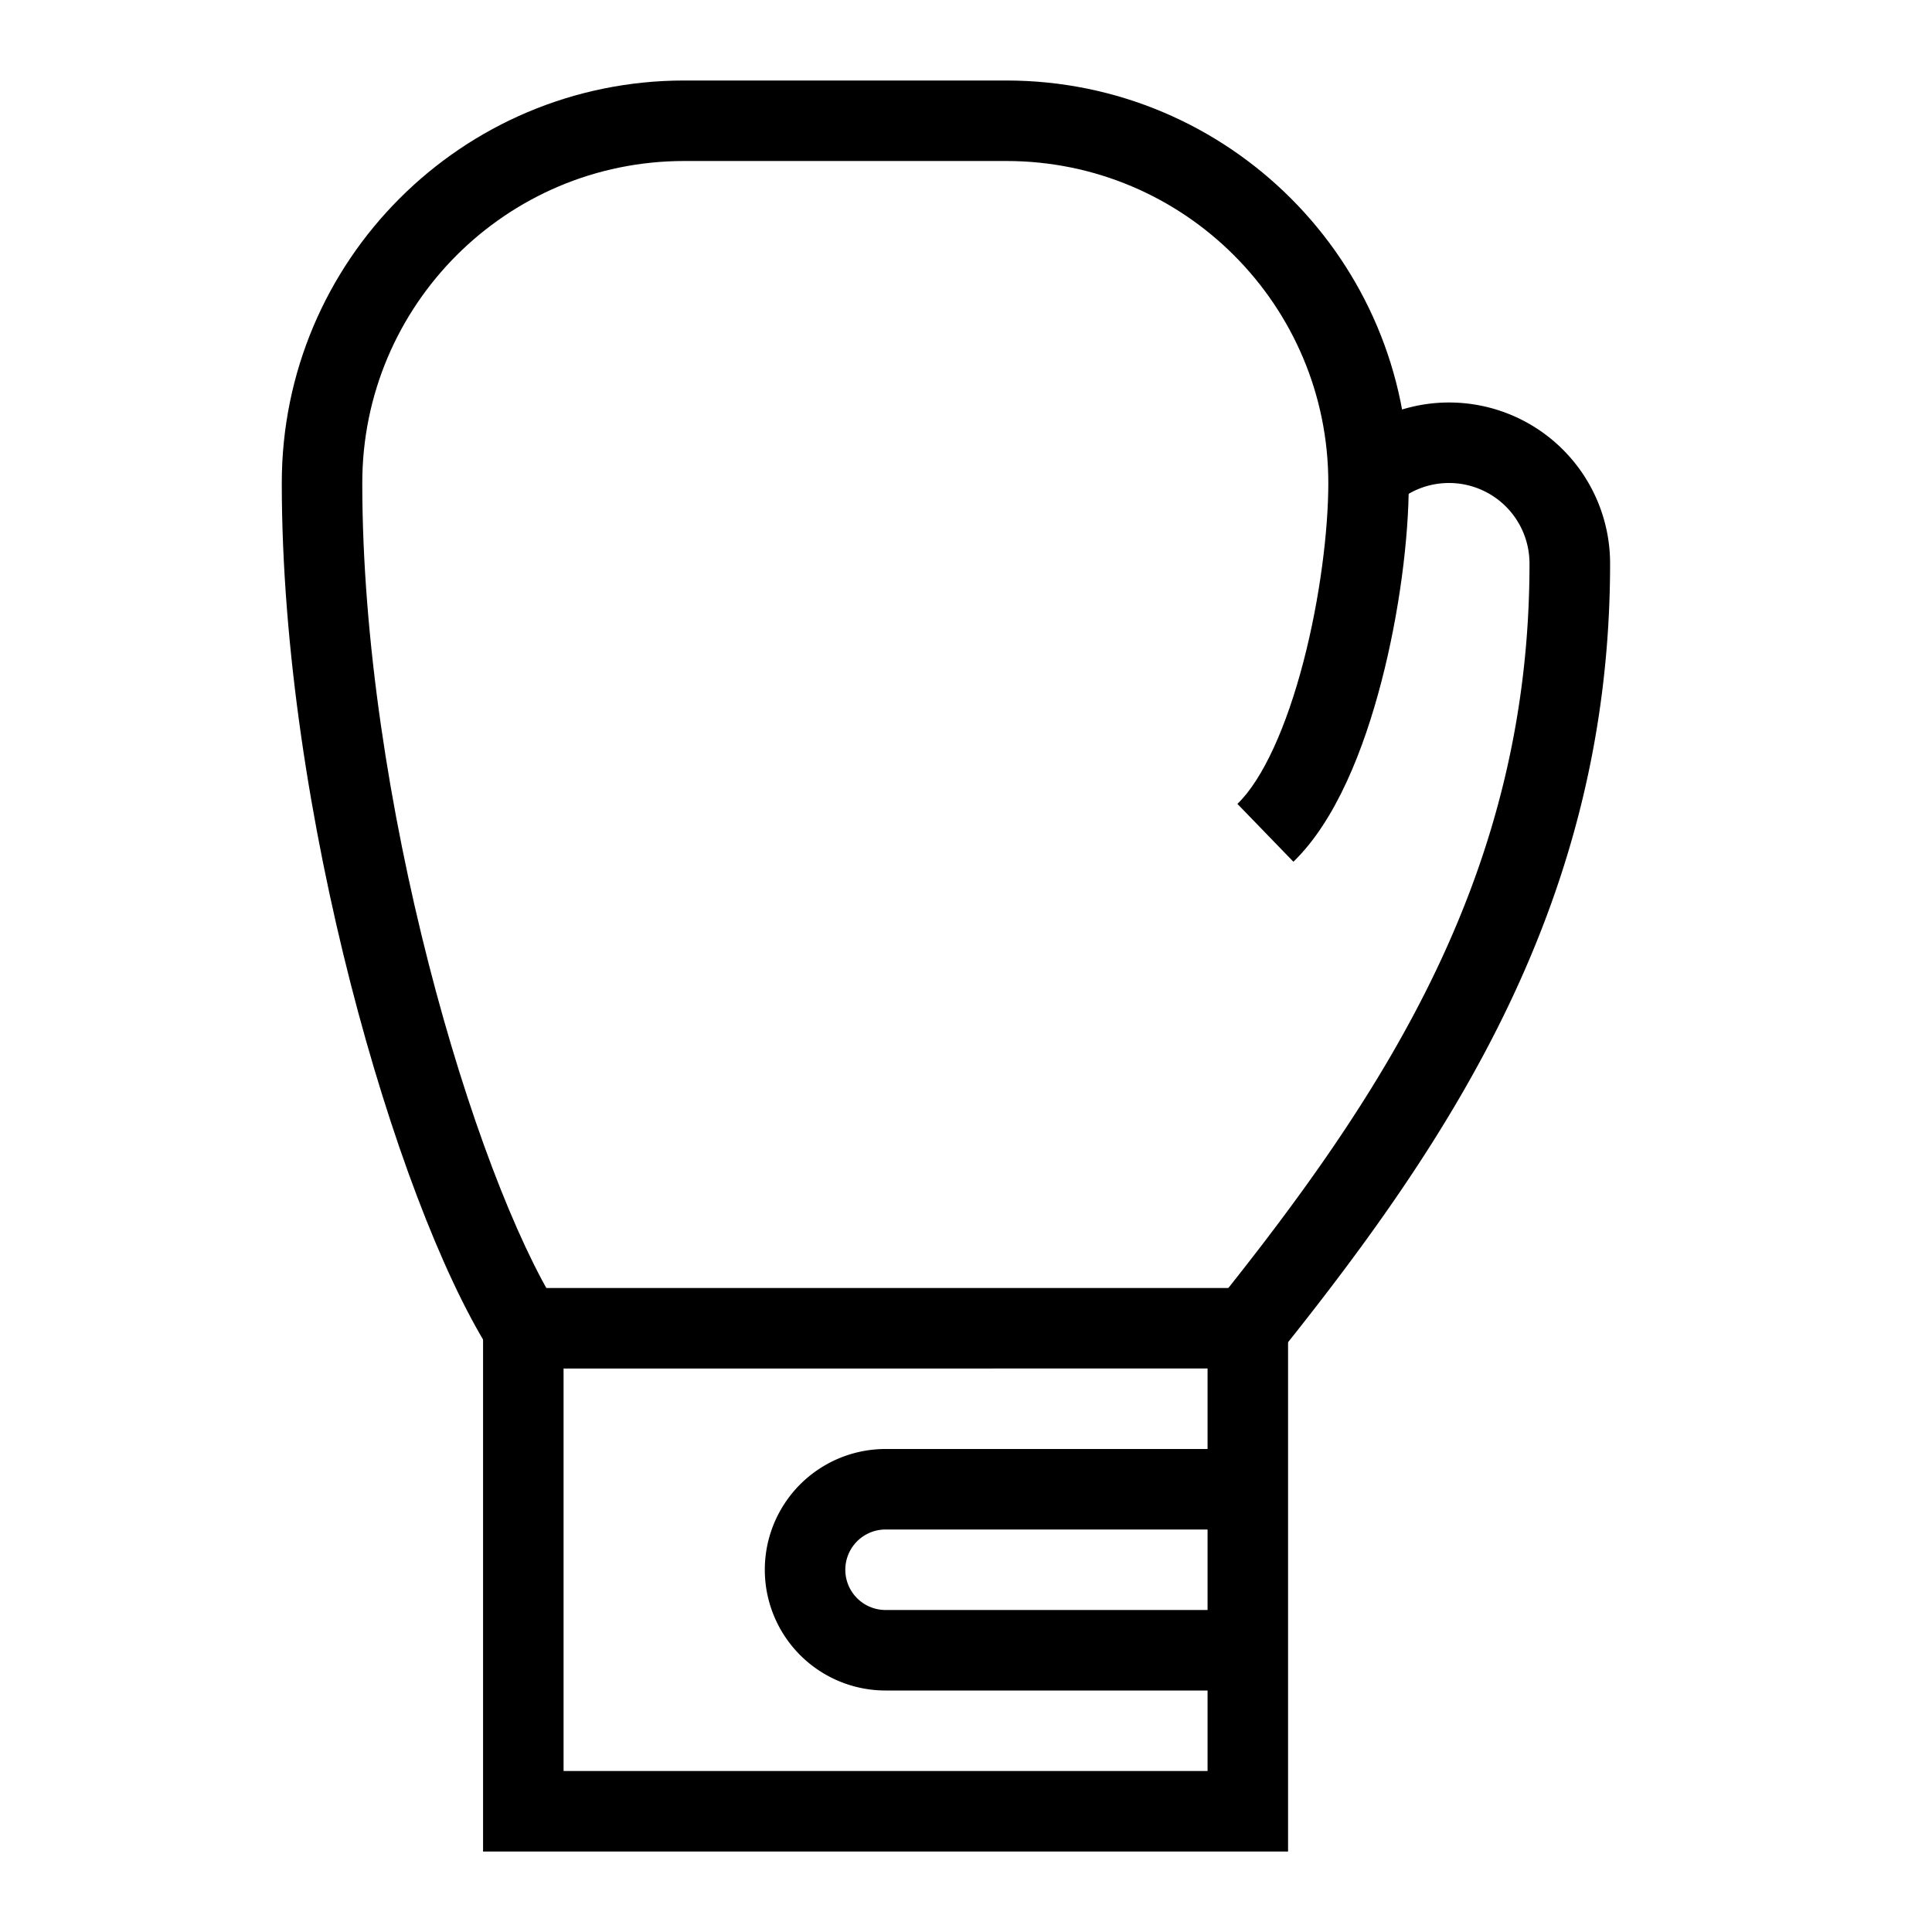
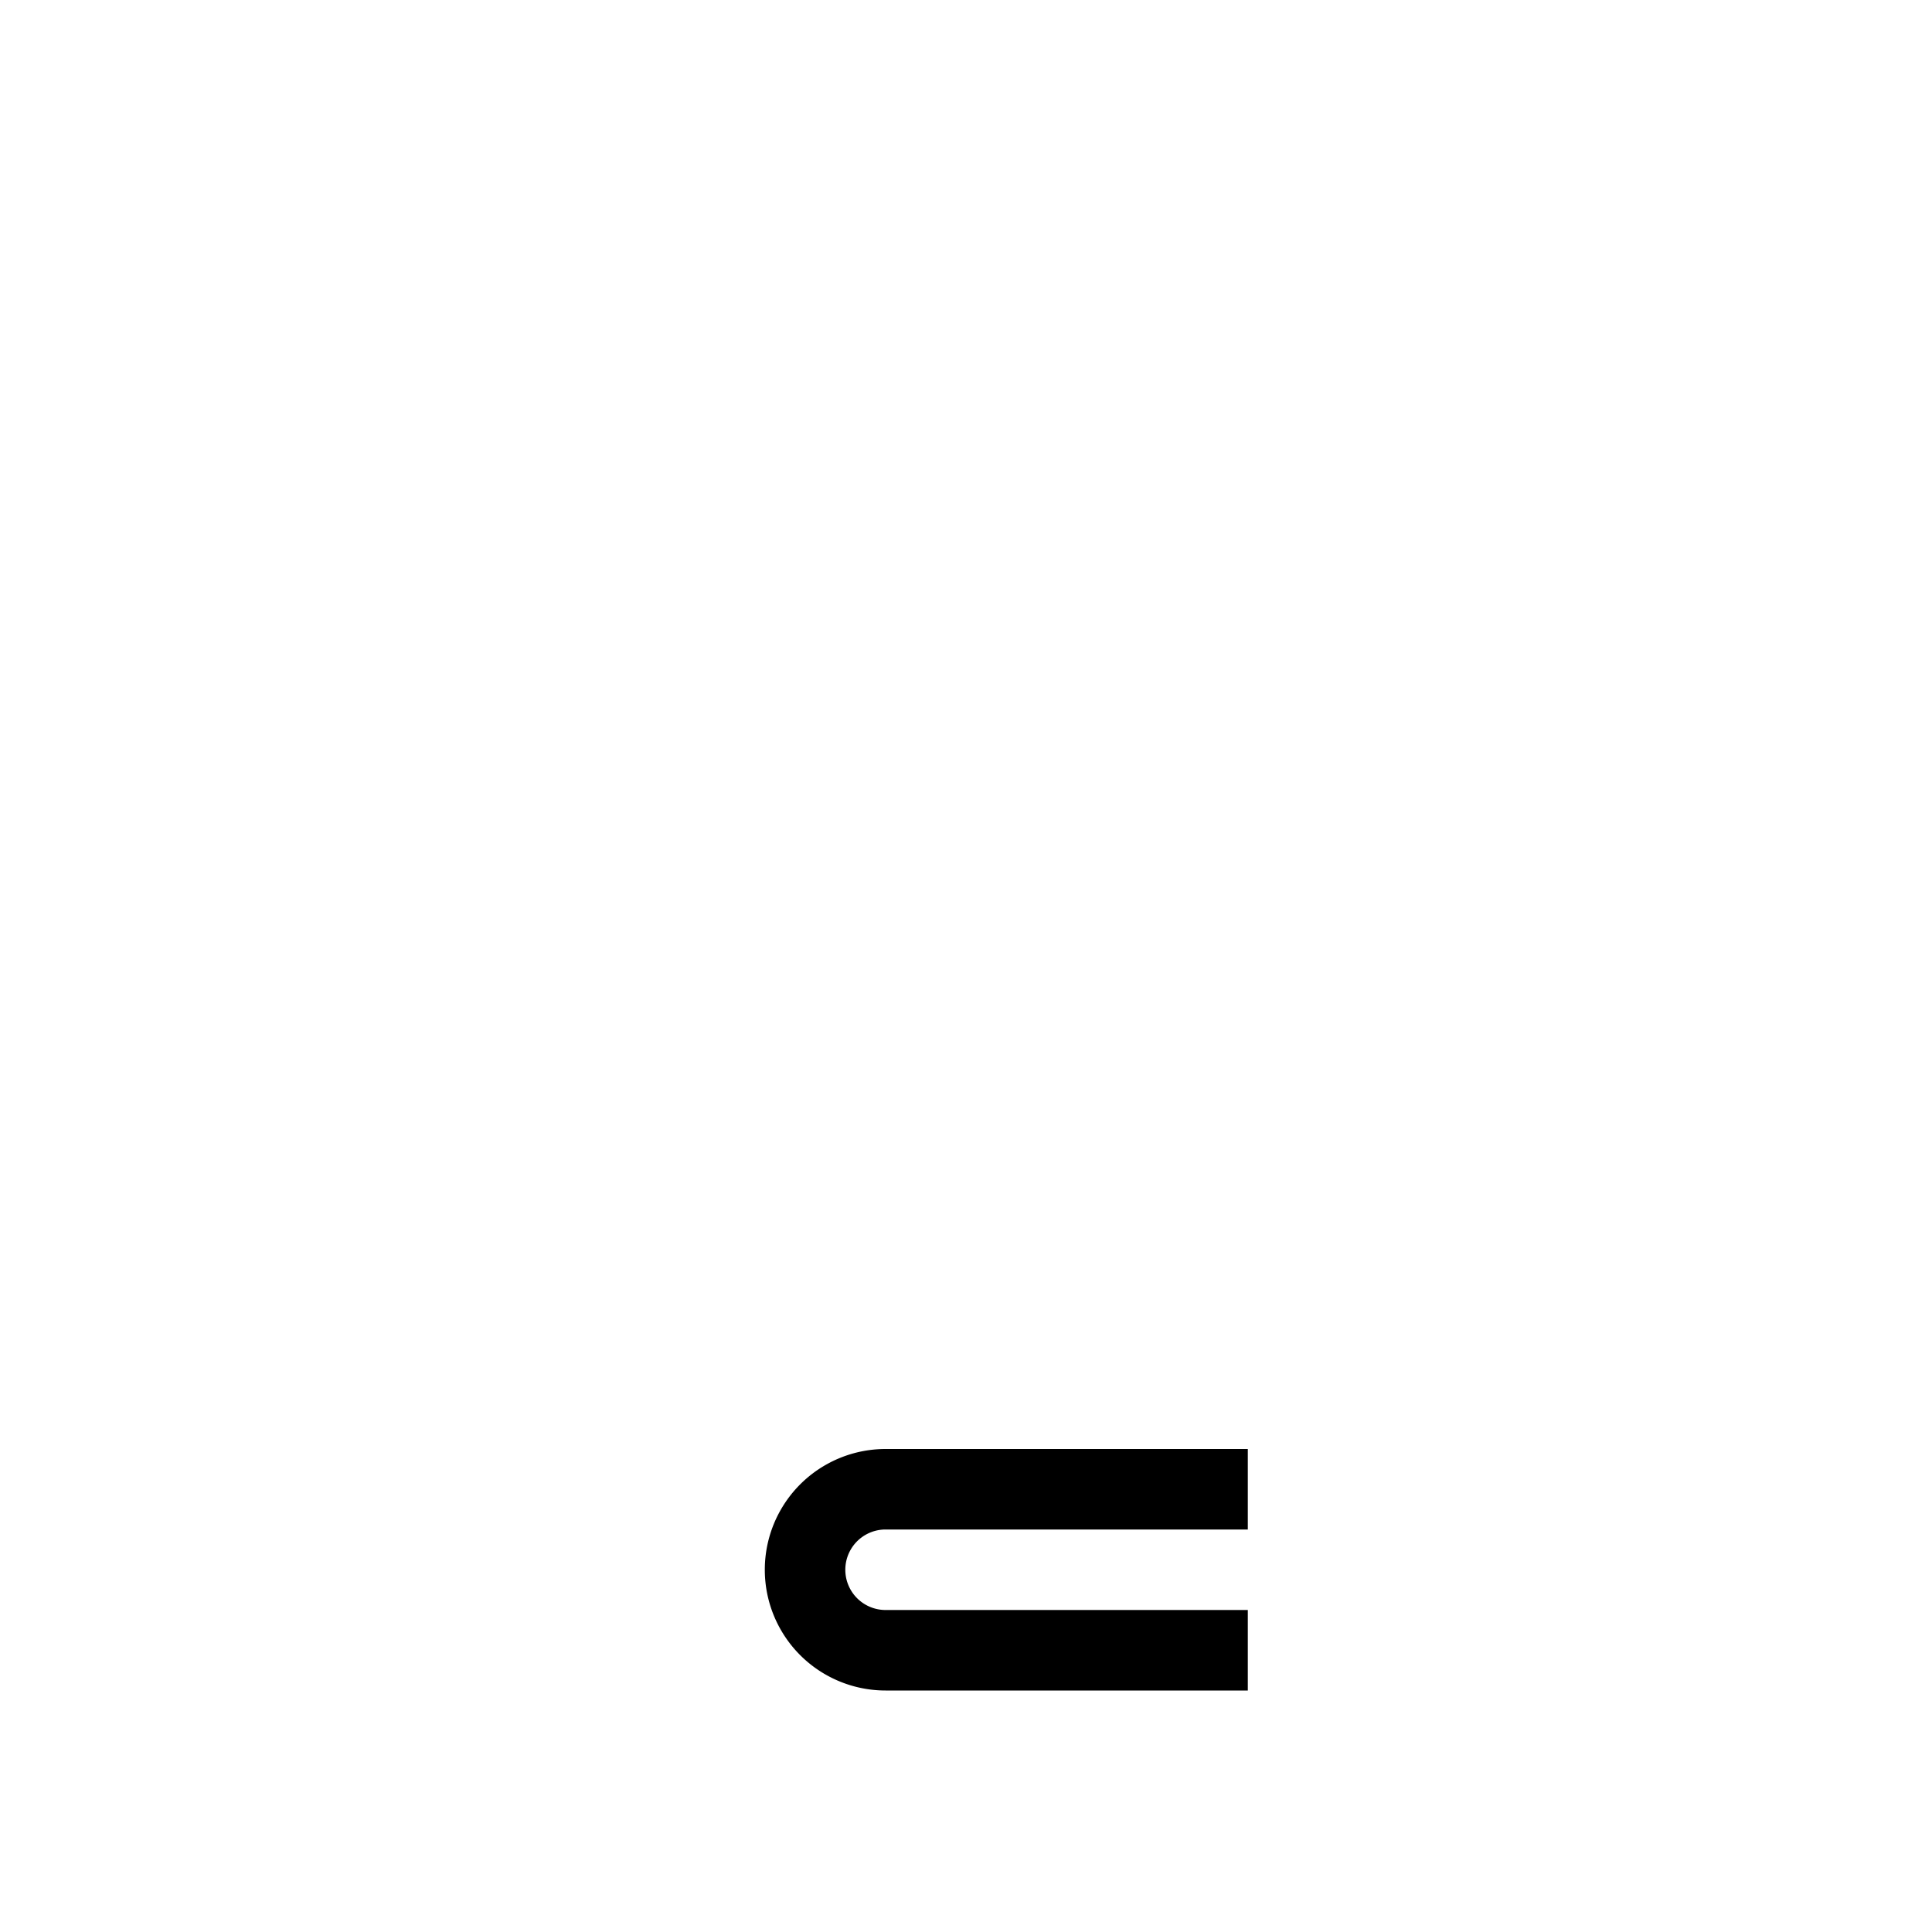
<svg xmlns="http://www.w3.org/2000/svg" y="0" xml:space="preserve" x="0" width="512" viewBox="0 0 60 60" version="1.1" style="enable-background:new 0 0 512 512" height="512">
  <g>
    <g fill-rule="evenodd" fill="#000" clip-rule="evenodd">
-       <path opacity="1" fill="#000000" data-original="#000000" d="M21.251 5c-5.523 0-10 4.477-10 10 0 4.868.858 10.23 2.06 14.924 1.209 4.72 2.733 8.637 4 10.663l-2.12 1.326c-1.469-2.35-3.07-6.557-4.302-11.368C9.651 25.708 8.751 20.132 8.751 15c0-6.904 5.596-12.5 12.5-12.5h10c6.904 0 12.5 5.596 12.5 12.5 0 1.703-.289 4.013-.85 6.17-.544 2.097-1.413 4.314-2.733 5.592l-1.739-1.796c.793-.767 1.525-2.396 2.053-4.426.513-1.971.77-4.07.77-5.54 0-5.523-4.477-10-10-10z" />
-       <path opacity="1" fill="#000000" data-original="#000000" d="M45.002 15c-.643 0-1.226.24-1.669.639l-1.67-1.86a5 5 0 0 1 8.34 3.721C50 27.943 45.096 35.326 39.725 42.031l-1.951-1.562C43.06 33.869 47.5 27.057 47.5 17.5a2.5 2.5 0 0 0-2.5-2.5z" />
-       <path opacity="1" fill="#000000" data-original="#000000" d="M15.002 40h25v17.5h-25zm2.5 2.5V55h20V42.5z" />
      <path opacity="1" fill="#000000" data-original="#000000" d="M27.502 47.5a1.25 1.25 0 1 0 0 2.5h11.25v2.5h-11.25a3.75 3.75 0 1 1 0-7.5h11.25v2.5z" />
    </g>
  </g>
</svg>